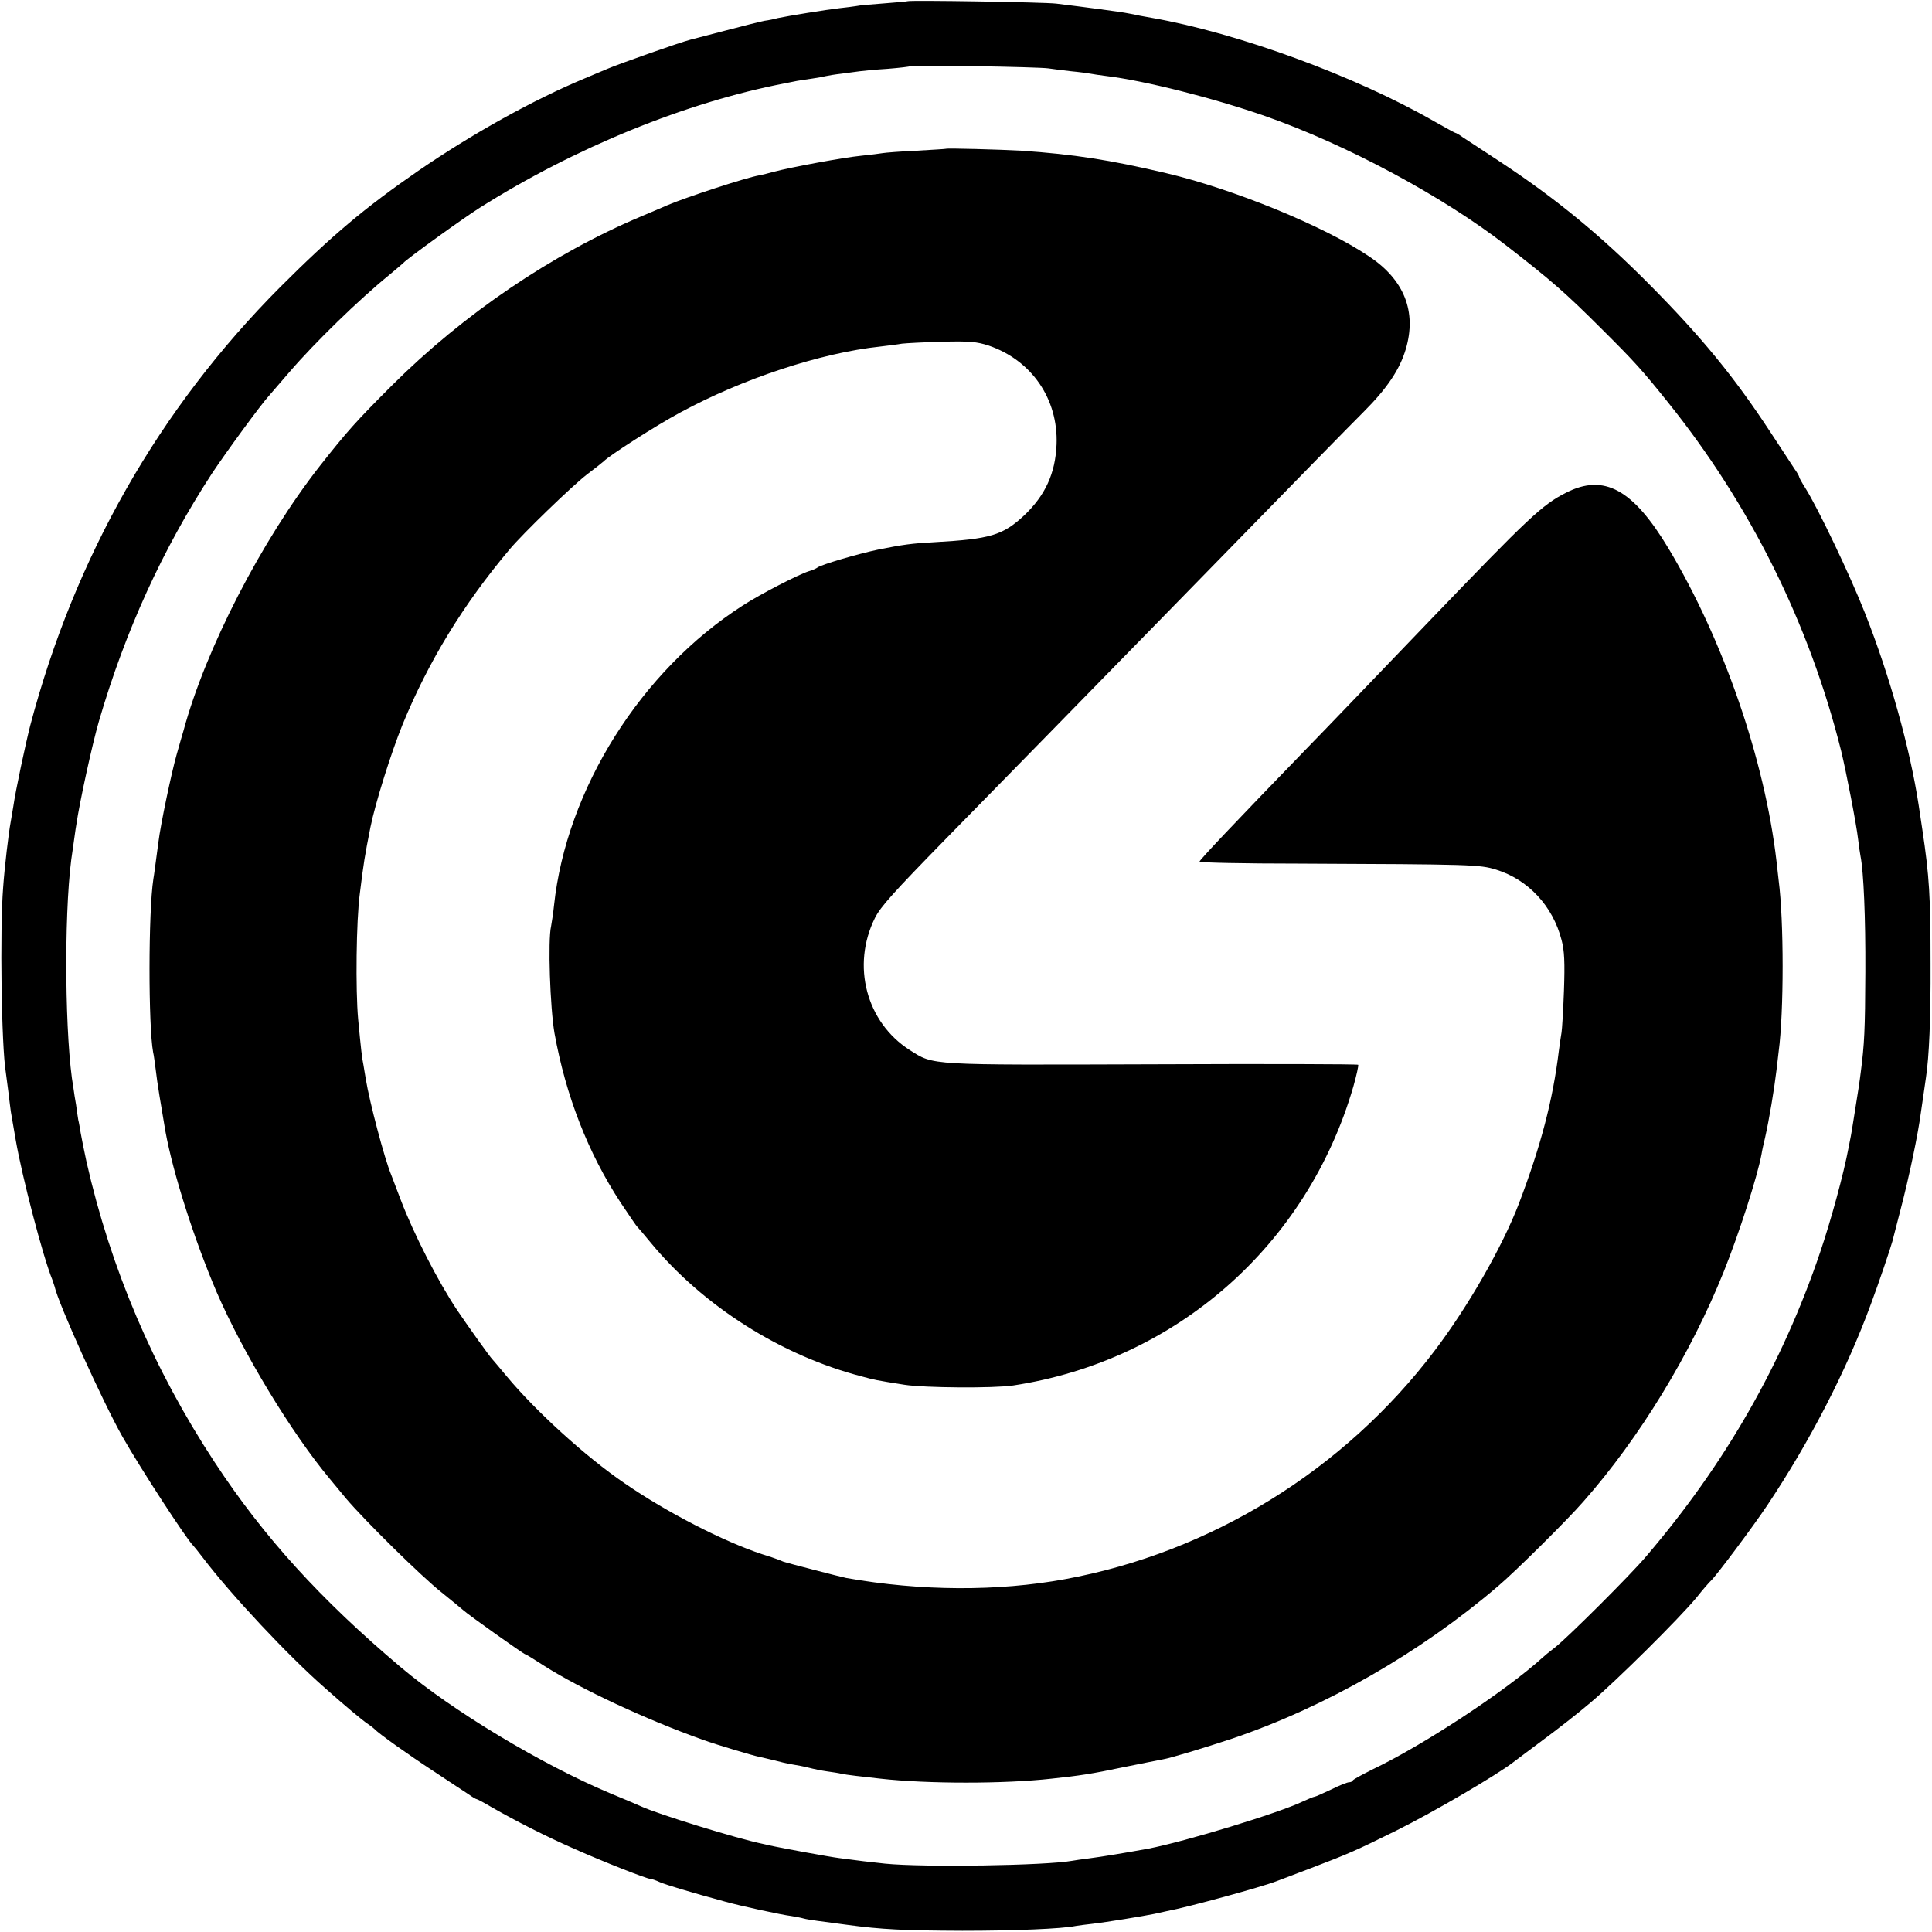
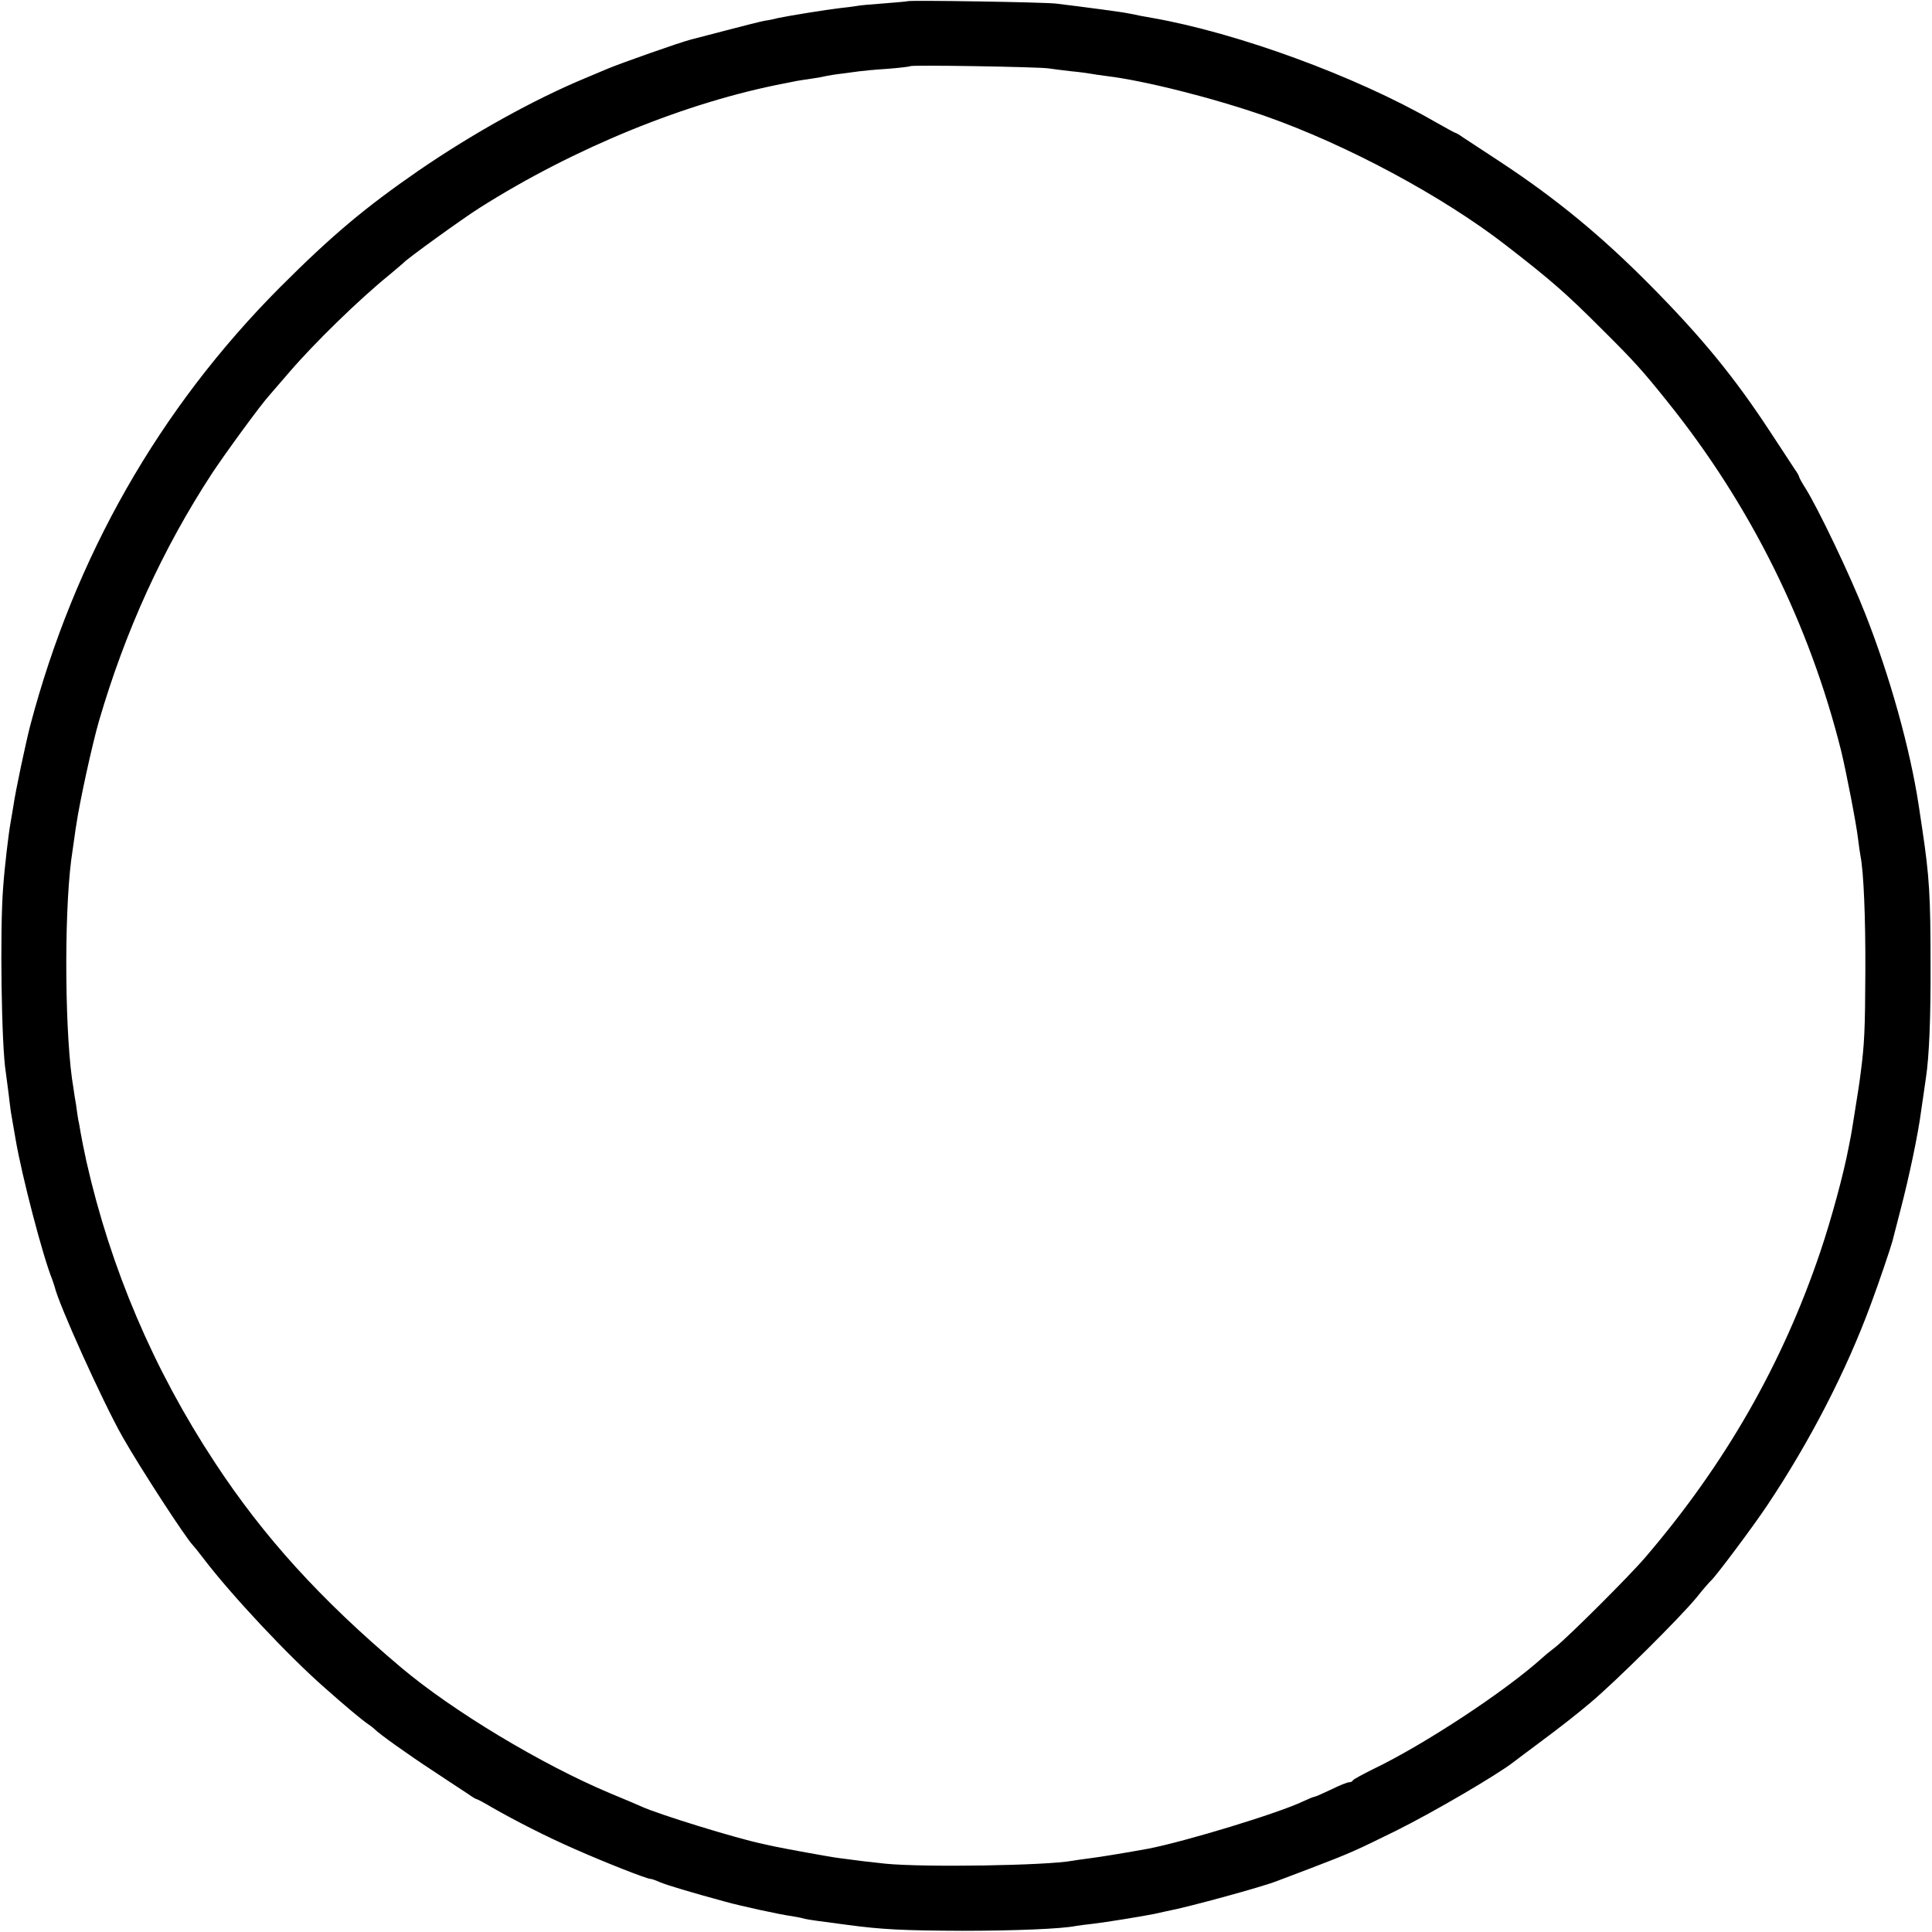
<svg xmlns="http://www.w3.org/2000/svg" version="1.0" width="800pt" height="800pt" viewBox="0 0 800 800" preserveAspectRatio="xMidYMid meet">
  <g transform="translate(0,800) scale(0.1,-0.1)" fill="#000000" stroke="none">
-     <path d="M3758 7995 c-1 -1 -45 -5 -97 -9 -52 -4 -104 -8 -115 -11 -12 -2 -43 -6 -71 -9 -53 -6 -213 -32 -255 -41 -14 -4 -38 -9 -54 -11 -16 -3 -88 -21 -160 -40 -72 -19 -138 -36 -146 -38 -44 -11 -296 -100 -345 -121 -16 -7 -59 -25 -95 -40 -211 -88 -465 -229 -689 -383 -220 -152 -357 -267 -571 -481 -502 -504 -851 -1118 -1035 -1816 -18 -70 -61 -270 -70 -335 -4 -25 -9 -54 -11 -65 -8 -42 -25 -184 -31 -270 -14 -176 -7 -658 11 -765 2 -14 7 -51 11 -84 4 -32 8 -68 10 -80 2 -11 11 -64 20 -116 26 -151 112 -482 152 -580 3 -8 7 -20 9 -27 15 -70 199 -477 281 -622 75 -132 265 -424 293 -451 3 -3 21 -25 40 -50 116 -153 355 -408 506 -540 81 -72 155 -134 178 -149 12 -8 23 -17 26 -20 16 -18 141 -107 245 -175 66 -44 132 -87 147 -97 15 -11 29 -19 32 -19 3 0 31 -15 63 -34 100 -57 223 -120 344 -173 117 -52 297 -123 312 -123 5 0 23 -6 40 -14 29 -12 125 -41 272 -81 65 -18 231 -54 272 -59 18 -3 40 -7 50 -10 10 -3 36 -7 58 -10 22 -3 76 -10 120 -16 147 -20 239 -24 480 -25 213 0 413 8 470 20 11 2 43 6 70 9 53 6 212 32 255 41 14 3 36 8 50 11 91 17 396 101 455 124 11 4 76 29 145 55 157 60 184 72 352 155 157 78 417 231 483 282 6 5 60 45 120 90 61 45 151 115 200 157 105 88 369 350 440 436 26 33 54 65 60 70 20 18 173 222 233 312 177 265 328 558 429 833 35 94 81 231 89 260 2 8 17 66 33 128 36 137 74 318 86 412 2 15 14 94 20 138 13 85 20 243 19 472 0 278 -5 361 -34 555 -5 33 -12 78 -15 100 -36 236 -120 537 -222 795 -62 158 -195 436 -248 520 -14 22 -25 42 -25 45 0 3 -8 18 -19 33 -10 15 -56 86 -103 157 -147 224 -282 389 -496 605 -201 203 -388 357 -617 508 -71 47 -142 93 -157 103 -15 11 -29 19 -32 19 -2 0 -42 22 -88 48 -325 187 -814 366 -1168 428 -14 2 -36 7 -50 9 -14 3 -36 8 -50 10 -22 5 -188 27 -296 40 -44 6 -610 15 -616 10z m582 -278 c19 -3 62 -8 95 -12 33 -3 69 -8 80 -10 11 -2 42 -7 68 -10 156 -19 439 -90 657 -166 336 -118 733 -331 995 -534 187 -145 247 -197 395 -345 138 -137 171 -174 276 -305 342 -426 586 -917 718 -1445 21 -87 63 -303 70 -365 3 -27 8 -59 10 -70 13 -66 21 -253 20 -480 -1 -242 -4 -299 -19 -415 -5 -40 -9 -68 -31 -204 -3 -21 -8 -48 -10 -60 -2 -11 -6 -32 -9 -46 -21 -112 -73 -302 -118 -435 -157 -464 -393 -876 -721 -1260 -65 -77 -318 -329 -375 -375 -25 -19 -49 -39 -55 -45 -154 -139 -490 -360 -701 -461 -44 -22 -81 -42 -83 -46 -2 -5 -9 -8 -16 -8 -7 0 -40 -13 -74 -30 -34 -16 -65 -30 -69 -30 -4 0 -25 -9 -47 -19 -102 -49 -487 -166 -641 -196 -88 -16 -196 -34 -244 -40 -30 -4 -61 -8 -70 -10 -108 -20 -616 -28 -776 -12 -76 8 -99 11 -190 23 -40 5 -230 40 -272 49 -13 3 -33 7 -45 10 -107 22 -434 123 -503 155 -11 5 -69 30 -130 55 -283 119 -652 341 -865 521 -333 281 -569 541 -771 849 -254 386 -431 803 -531 1245 -10 47 -21 100 -24 119 -3 18 -7 43 -10 54 -2 12 -6 39 -9 62 -4 22 -9 54 -11 70 -35 196 -40 704 -9 945 3 19 7 51 10 70 3 19 7 53 11 75 13 91 66 334 94 430 109 373 263 711 468 1025 55 83 202 285 239 325 10 12 47 54 82 95 104 121 289 301 411 400 30 25 57 48 60 51 13 16 247 185 317 229 392 248 855 437 1263 515 14 3 36 7 50 10 13 2 42 7 65 10 22 3 47 8 55 10 8 2 38 7 65 10 28 4 61 8 75 10 14 2 66 7 115 10 50 4 92 9 94 11 6 6 529 -3 571 -9z" />
-     <path d="M3917 7384 c-1 -1 -56 -4 -122 -8 -66 -3 -129 -8 -140 -10 -11 -2 -51 -7 -90 -11 -72 -7 -288 -47 -360 -66 -22 -6 -49 -13 -61 -15 -57 -10 -298 -89 -379 -123 -11 -5 -60 -26 -110 -47 -368 -155 -735 -404 -1031 -699 -149 -149 -185 -189 -300 -335 -240 -306 -473 -758 -564 -1095 -5 -16 -18 -62 -29 -101 -21 -74 -66 -287 -75 -361 -15 -110 -17 -130 -21 -153 -21 -136 -21 -609 -1 -717 3 -11 7 -44 11 -74 5 -47 23 -155 40 -254 32 -175 119 -447 212 -665 108 -250 310 -584 469 -774 9 -11 40 -48 67 -81 77 -91 312 -323 397 -390 41 -33 81 -66 89 -73 18 -17 250 -182 256 -182 3 0 37 -21 77 -47 152 -97 425 -224 658 -307 58 -21 209 -66 235 -71 11 -2 38 -9 60 -14 22 -6 56 -14 75 -17 19 -3 51 -9 70 -14 19 -5 53 -12 75 -15 22 -3 49 -7 60 -10 18 -4 86 -12 160 -20 196 -22 514 -22 710 0 114 12 167 20 295 47 80 16 154 31 166 33 27 4 176 49 284 85 387 131 779 355 1103 632 69 58 289 276 354 351 232 263 443 609 581 952 64 160 138 390 156 485 2 14 9 45 15 70 17 76 37 195 47 278 3 26 7 60 9 77 22 165 22 542 0 710 -2 17 -6 53 -9 80 -49 420 -220 915 -447 1294 -147 245 -267 311 -424 231 -99 -50 -155 -103 -565 -530 -316 -329 -420 -438 -505 -525 -306 -316 -450 -468 -448 -473 2 -4 184 -8 405 -8 724 -3 755 -4 823 -25 133 -41 235 -151 271 -291 12 -44 14 -94 10 -210 -3 -84 -8 -162 -10 -173 -2 -11 -7 -45 -11 -75 -25 -206 -75 -396 -166 -635 -68 -177 -210 -426 -350 -610 -374 -493 -925 -833 -1529 -944 -279 -51 -597 -50 -906 5 -21 4 -241 61 -259 67 -5 2 -17 7 -25 10 -8 3 -36 13 -63 21 -161 53 -397 174 -572 295 -161 110 -367 298 -486 441 -30 36 -56 67 -59 70 -10 9 -106 144 -147 205 -79 118 -180 316 -233 455 -18 47 -36 94 -40 105 -28 67 -90 303 -105 395 -3 19 -8 46 -10 60 -6 28 -10 63 -22 190 -11 121 -8 408 7 520 16 129 20 154 44 275 20 99 85 307 133 425 107 261 251 497 443 725 55 66 259 263 320 310 36 27 67 52 70 55 22 23 216 148 317 202 258 140 582 247 828 273 33 4 74 9 90 12 17 2 91 6 165 8 115 3 145 0 194 -16 178 -61 288 -221 281 -409 -5 -121 -47 -211 -134 -294 -89 -83 -141 -98 -371 -111 -94 -5 -131 -10 -235 -31 -81 -17 -235 -62 -250 -74 -5 -4 -21 -11 -35 -15 -42 -13 -200 -94 -274 -142 -422 -270 -731 -762 -782 -1243 -3 -30 -9 -68 -12 -85 -14 -58 -4 -339 14 -443 47 -260 139 -496 274 -702 35 -52 65 -97 69 -100 3 -3 28 -32 55 -65 217 -263 540 -468 876 -555 52 -14 55 -15 175 -34 84 -13 369 -15 450 -3 674 102 1218 580 1409 1238 13 46 22 87 20 90 -2 3 -385 4 -851 2 -935 -3 -905 -5 -1006 59 -180 115 -242 350 -144 547 23 46 75 104 293 327 137 139 677 692 904 924 608 623 764 782 826 844 98 98 150 176 175 260 46 155 -6 288 -153 385 -185 125 -563 279 -839 344 -233 55 -382 78 -599 93 -87 5 -309 11 -313 8z" />
+     <path d="M3758 7995 c-1 -1 -45 -5 -97 -9 -52 -4 -104 -8 -115 -11 -12 -2 -43 -6 -71 -9 -53 -6 -213 -32 -255 -41 -14 -4 -38 -9 -54 -11 -16 -3 -88 -21 -160 -40 -72 -19 -138 -36 -146 -38 -44 -11 -296 -100 -345 -121 -16 -7 -59 -25 -95 -40 -211 -88 -465 -229 -689 -383 -220 -152 -357 -267 -571 -481 -502 -504 -851 -1118 -1035 -1816 -18 -70 -61 -270 -70 -335 -4 -25 -9 -54 -11 -65 -8 -42 -25 -184 -31 -270 -14 -176 -7 -658 11 -765 2 -14 7 -51 11 -84 4 -32 8 -68 10 -80 2 -11 11 -64 20 -116 26 -151 112 -482 152 -580 3 -8 7 -20 9 -27 15 -70 199 -477 281 -622 75 -132 265 -424 293 -451 3 -3 21 -25 40 -50 116 -153 355 -408 506 -540 81 -72 155 -134 178 -149 12 -8 23 -17 26 -20 16 -18 141 -107 245 -175 66 -44 132 -87 147 -97 15 -11 29 -19 32 -19 3 0 31 -15 63 -34 100 -57 223 -120 344 -173 117 -52 297 -123 312 -123 5 0 23 -6 40 -14 29 -12 125 -41 272 -81 65 -18 231 -54 272 -59 18 -3 40 -7 50 -10 10 -3 36 -7 58 -10 22 -3 76 -10 120 -16 147 -20 239 -24 480 -25 213 0 413 8 470 20 11 2 43 6 70 9 53 6 212 32 255 41 14 3 36 8 50 11 91 17 396 101 455 124 11 4 76 29 145 55 157 60 184 72 352 155 157 78 417 231 483 282 6 5 60 45 120 90 61 45 151 115 200 157 105 88 369 350 440 436 26 33 54 65 60 70 20 18 173 222 233 312 177 265 328 558 429 833 35 94 81 231 89 260 2 8 17 66 33 128 36 137 74 318 86 412 2 15 14 94 20 138 13 85 20 243 19 472 0 278 -5 361 -34 555 -5 33 -12 78 -15 100 -36 236 -120 537 -222 795 -62 158 -195 436 -248 520 -14 22 -25 42 -25 45 0 3 -8 18 -19 33 -10 15 -56 86 -103 157 -147 224 -282 389 -496 605 -201 203 -388 357 -617 508 -71 47 -142 93 -157 103 -15 11 -29 19 -32 19 -2 0 -42 22 -88 48 -325 187 -814 366 -1168 428 -14 2 -36 7 -50 9 -14 3 -36 8 -50 10 -22 5 -188 27 -296 40 -44 6 -610 15 -616 10m582 -278 c19 -3 62 -8 95 -12 33 -3 69 -8 80 -10 11 -2 42 -7 68 -10 156 -19 439 -90 657 -166 336 -118 733 -331 995 -534 187 -145 247 -197 395 -345 138 -137 171 -174 276 -305 342 -426 586 -917 718 -1445 21 -87 63 -303 70 -365 3 -27 8 -59 10 -70 13 -66 21 -253 20 -480 -1 -242 -4 -299 -19 -415 -5 -40 -9 -68 -31 -204 -3 -21 -8 -48 -10 -60 -2 -11 -6 -32 -9 -46 -21 -112 -73 -302 -118 -435 -157 -464 -393 -876 -721 -1260 -65 -77 -318 -329 -375 -375 -25 -19 -49 -39 -55 -45 -154 -139 -490 -360 -701 -461 -44 -22 -81 -42 -83 -46 -2 -5 -9 -8 -16 -8 -7 0 -40 -13 -74 -30 -34 -16 -65 -30 -69 -30 -4 0 -25 -9 -47 -19 -102 -49 -487 -166 -641 -196 -88 -16 -196 -34 -244 -40 -30 -4 -61 -8 -70 -10 -108 -20 -616 -28 -776 -12 -76 8 -99 11 -190 23 -40 5 -230 40 -272 49 -13 3 -33 7 -45 10 -107 22 -434 123 -503 155 -11 5 -69 30 -130 55 -283 119 -652 341 -865 521 -333 281 -569 541 -771 849 -254 386 -431 803 -531 1245 -10 47 -21 100 -24 119 -3 18 -7 43 -10 54 -2 12 -6 39 -9 62 -4 22 -9 54 -11 70 -35 196 -40 704 -9 945 3 19 7 51 10 70 3 19 7 53 11 75 13 91 66 334 94 430 109 373 263 711 468 1025 55 83 202 285 239 325 10 12 47 54 82 95 104 121 289 301 411 400 30 25 57 48 60 51 13 16 247 185 317 229 392 248 855 437 1263 515 14 3 36 7 50 10 13 2 42 7 65 10 22 3 47 8 55 10 8 2 38 7 65 10 28 4 61 8 75 10 14 2 66 7 115 10 50 4 92 9 94 11 6 6 529 -3 571 -9z" />
  </g>
</svg>